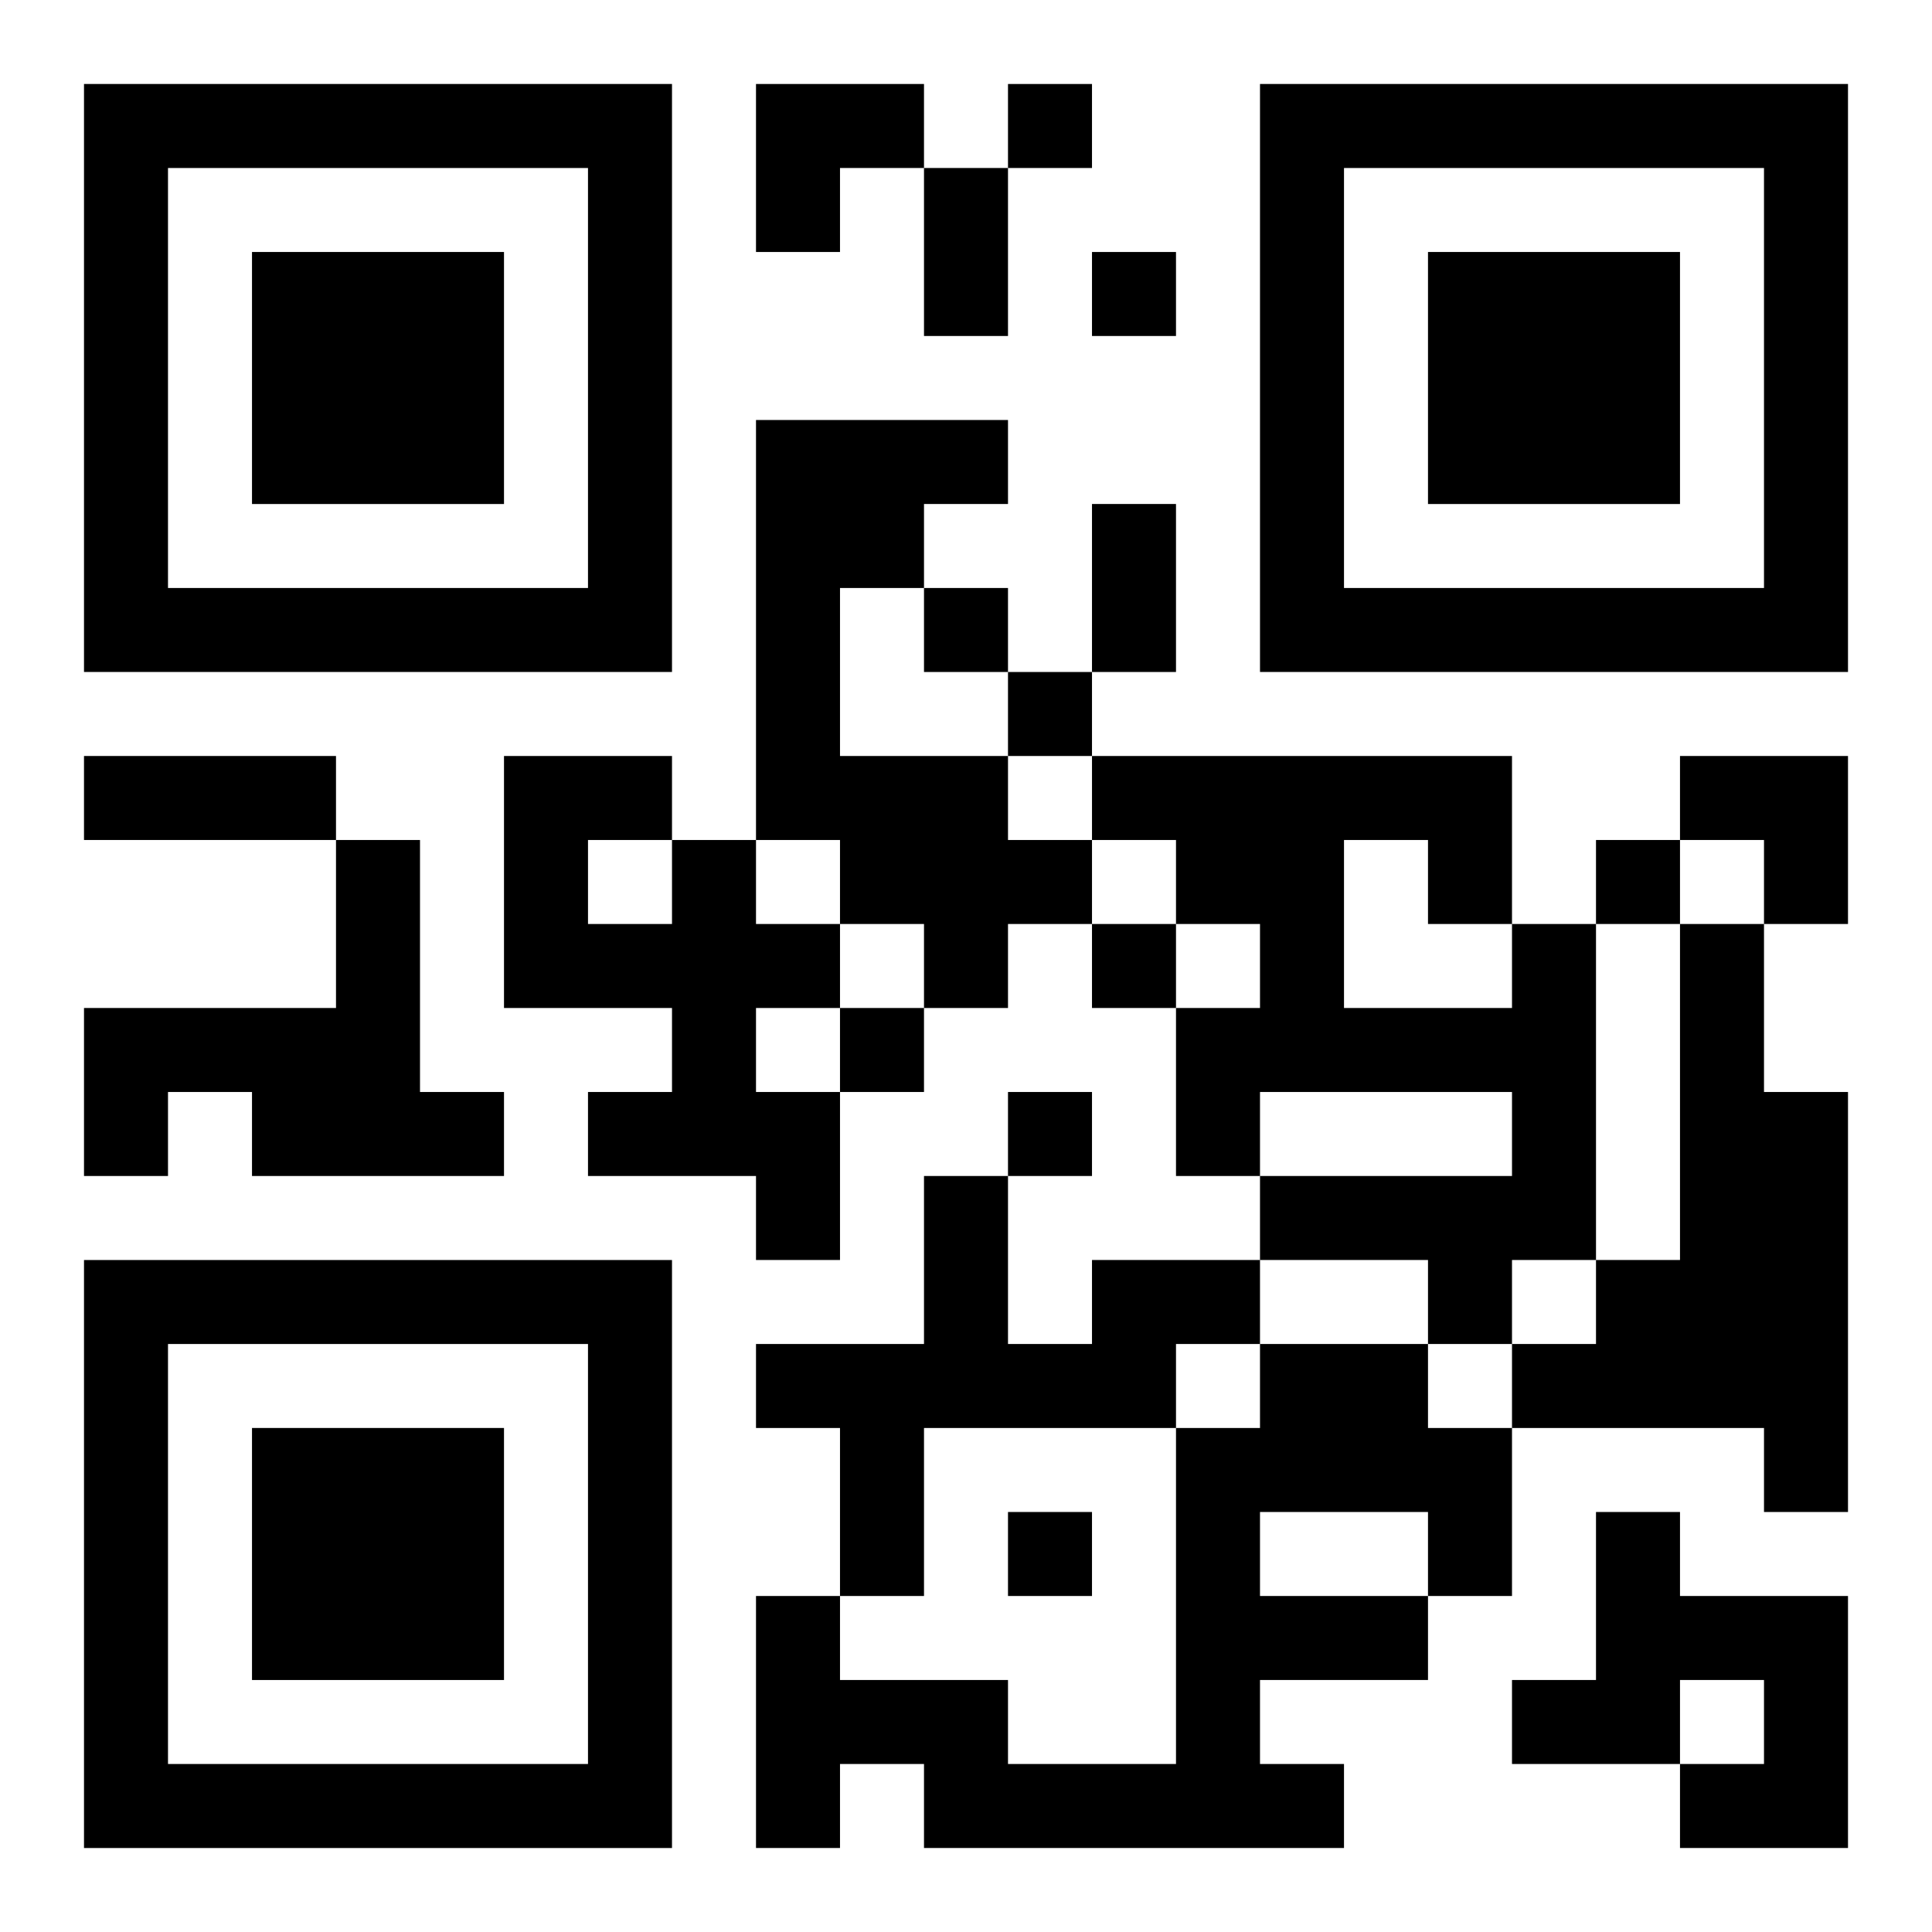
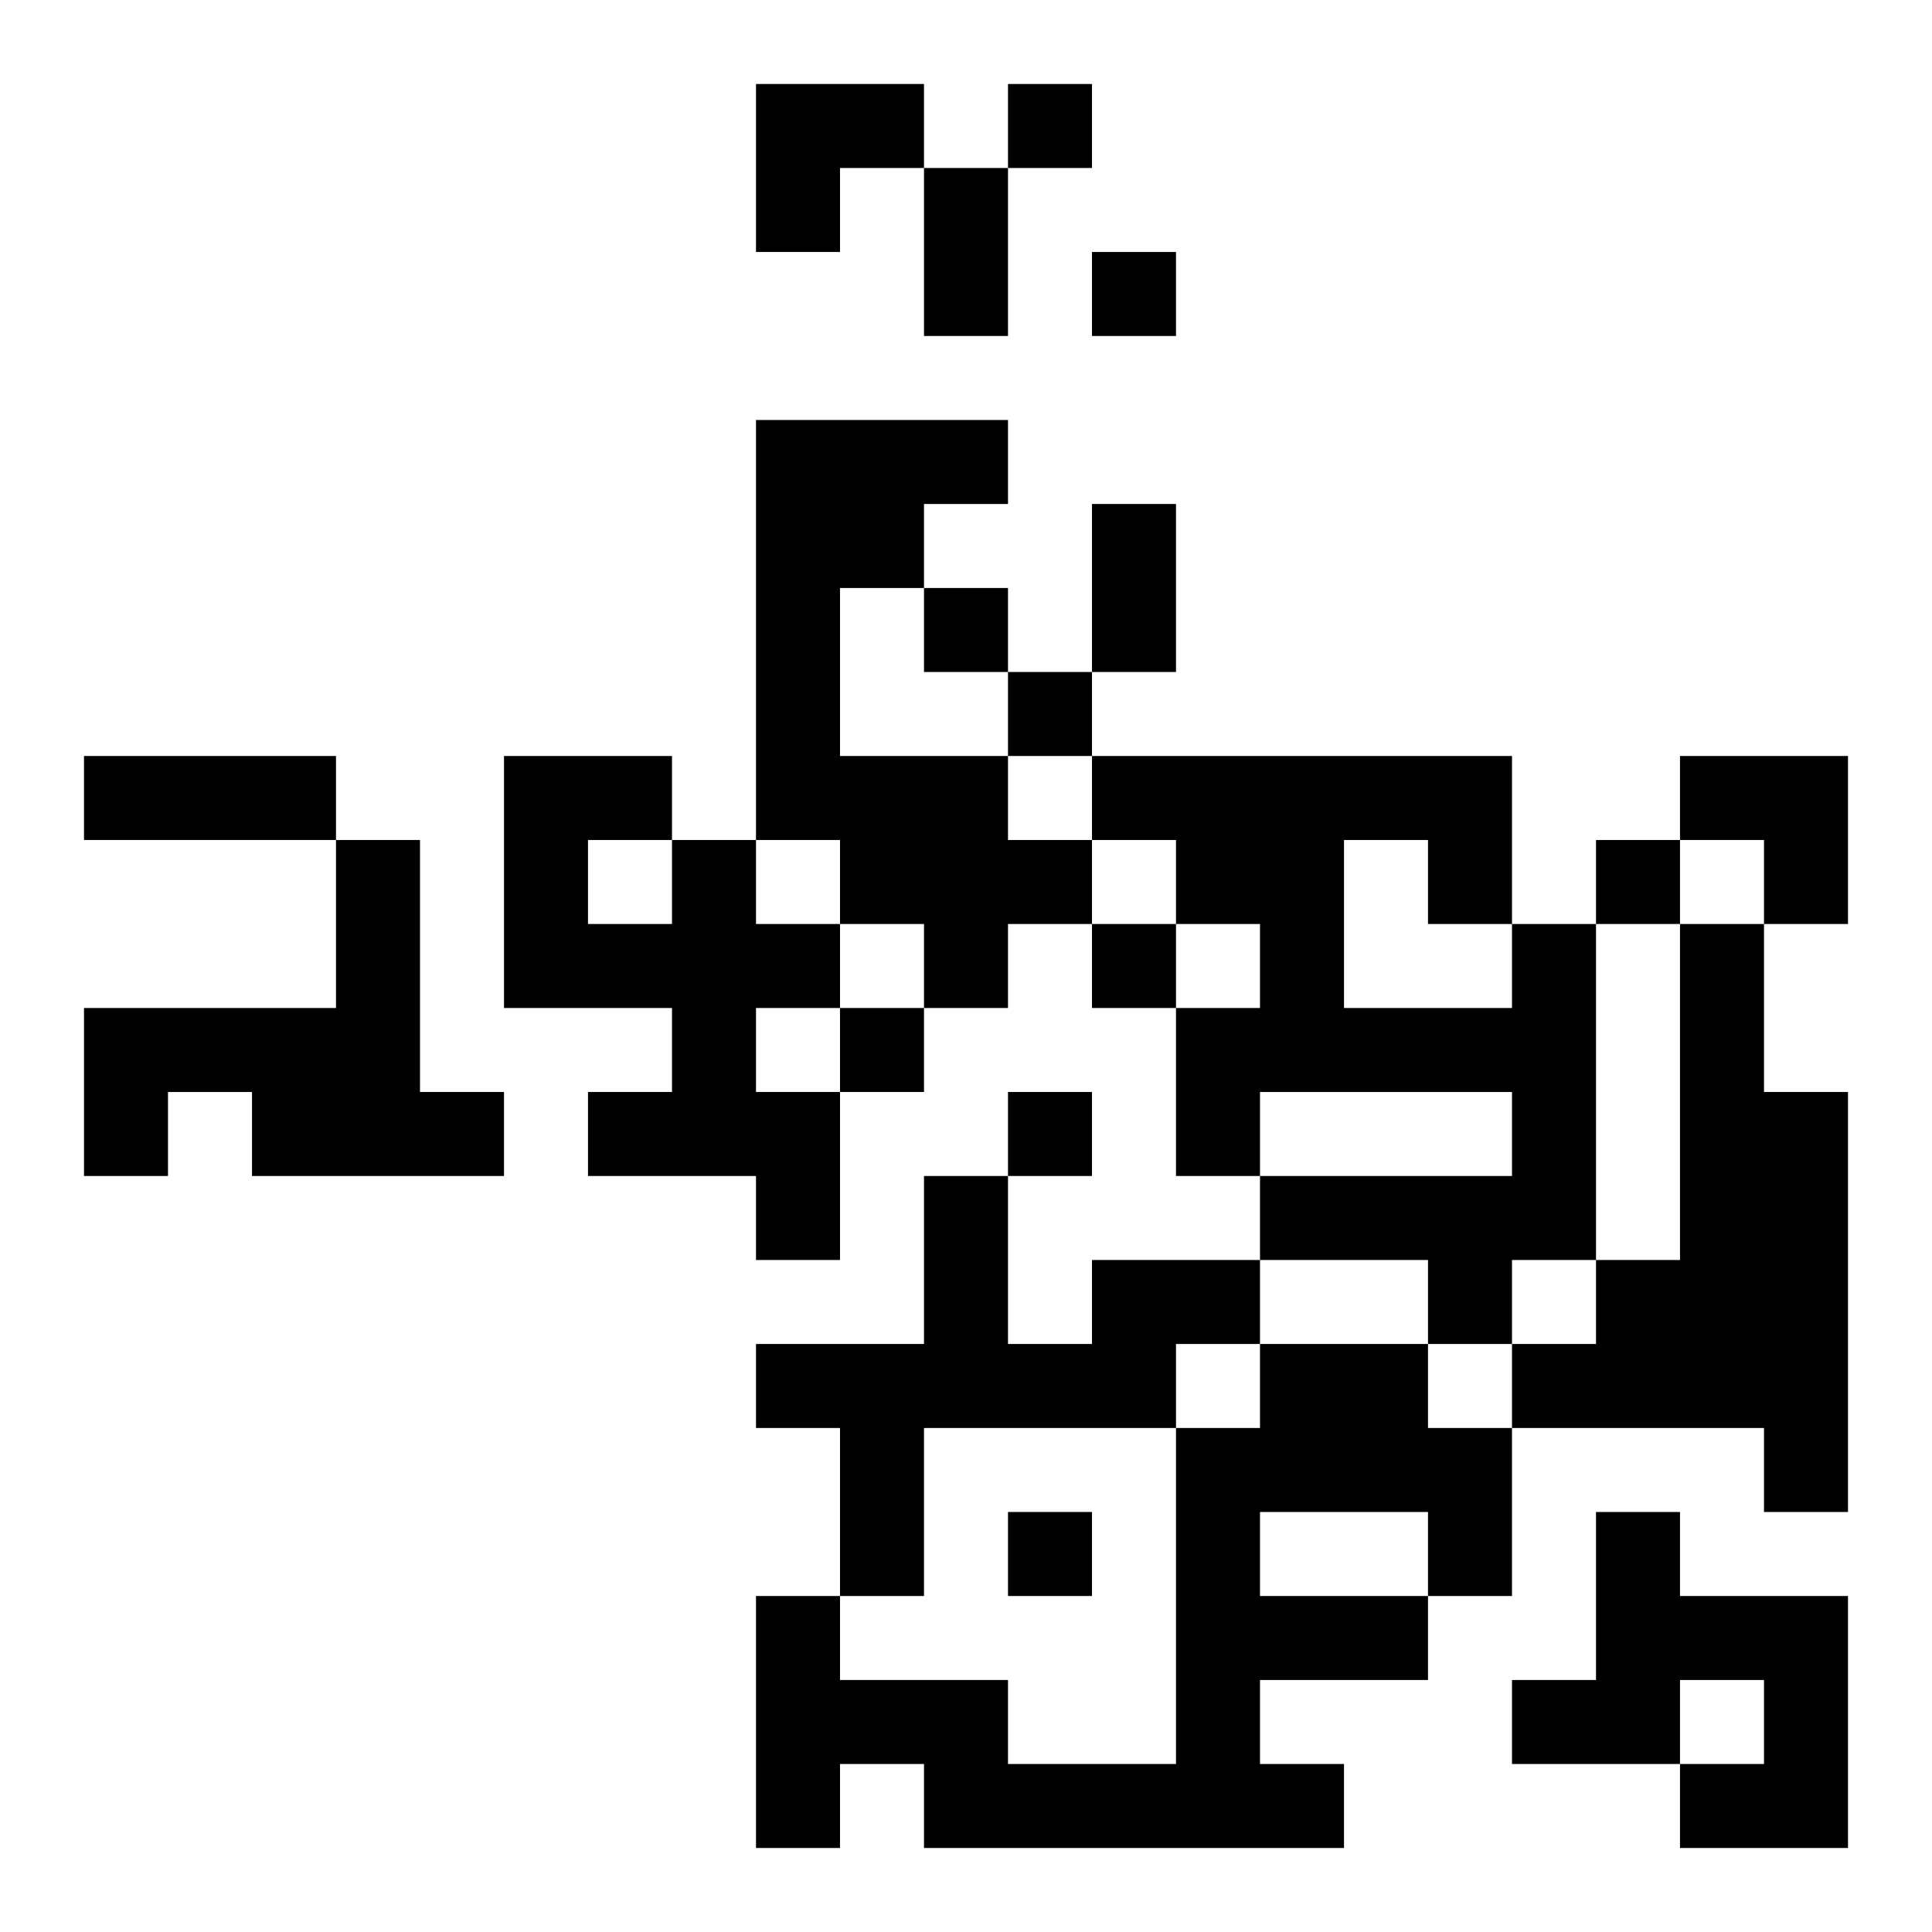
<svg xmlns="http://www.w3.org/2000/svg" xmlns:xlink="http://www.w3.org/1999/xlink" width="250" height="250" baseProfile="full" version="1.1" viewBox="-1 -1 23 23">
  <symbol id="a">
-     <path d="m0 7v7h7v-7h-7zm1 1h5v5h-5v-5zm1 1v3h3v-3h-3z" />
-   </symbol>
+     </symbol>
  <use y="-7" xlink:href="#a" />
  <use y="7" xlink:href="#a" />
  <use x="14" y="-7" xlink:href="#a" />
  <path d="m8 4h3v1h-1v1h-1v2h2v1h1v1h-1v1h-1v-1h-1v-1h-1v-5m-5 5h1v3h1v1h-3v-1h-1v1h-1v-2h3v-2m4 0h1v1h1v1h-1v1h1v2h-1v-1h-2v-1h1v-1h-2v-3h2v1m-1 0v1h1v-1h-1m11 1h1v4h-1v1h-1v-1h-2v-1h3v-1h-3v1h-1v-2h1v-1h-1v-1h-1v-1h5v2m-2-1v2h2v-1h-1v-1h-1m4 1h1v2h1v5h-1v-1h-3v-1h1v-1h1v-4m-7 4h2v1h-1v1h-3v2h-1v-2h-1v-1h2v-2h1v2h1v-1m2 1h2v1h1v2h-1v1h-2v1h1v1h-5v-1h-1v1h-1v-3h1v1h2v1h2v-4h1v-1m0 2v1h2v-1h-2m4 0h1v1h2v3h-2v-1h1v-1h-1v1h-2v-1h1v-2m-7-17v1h1v-1h-1m1 2v1h1v-1h-1m-2 4v1h1v-1h-1m1 1v1h1v-1h-1m7 2v1h1v-1h-1m-6 1v1h1v-1h-1m-3 1v1h1v-1h-1m2 1v1h1v-1h-1m0 5v1h1v-1h-1m-1-16h1v2h-1v-2m2 4h1v2h-1v-2m-12 3h3v1h-3v-1m8-8h2v1h-1v1h-1zm11 8h2v2h-1v-1h-1z" />
</svg>